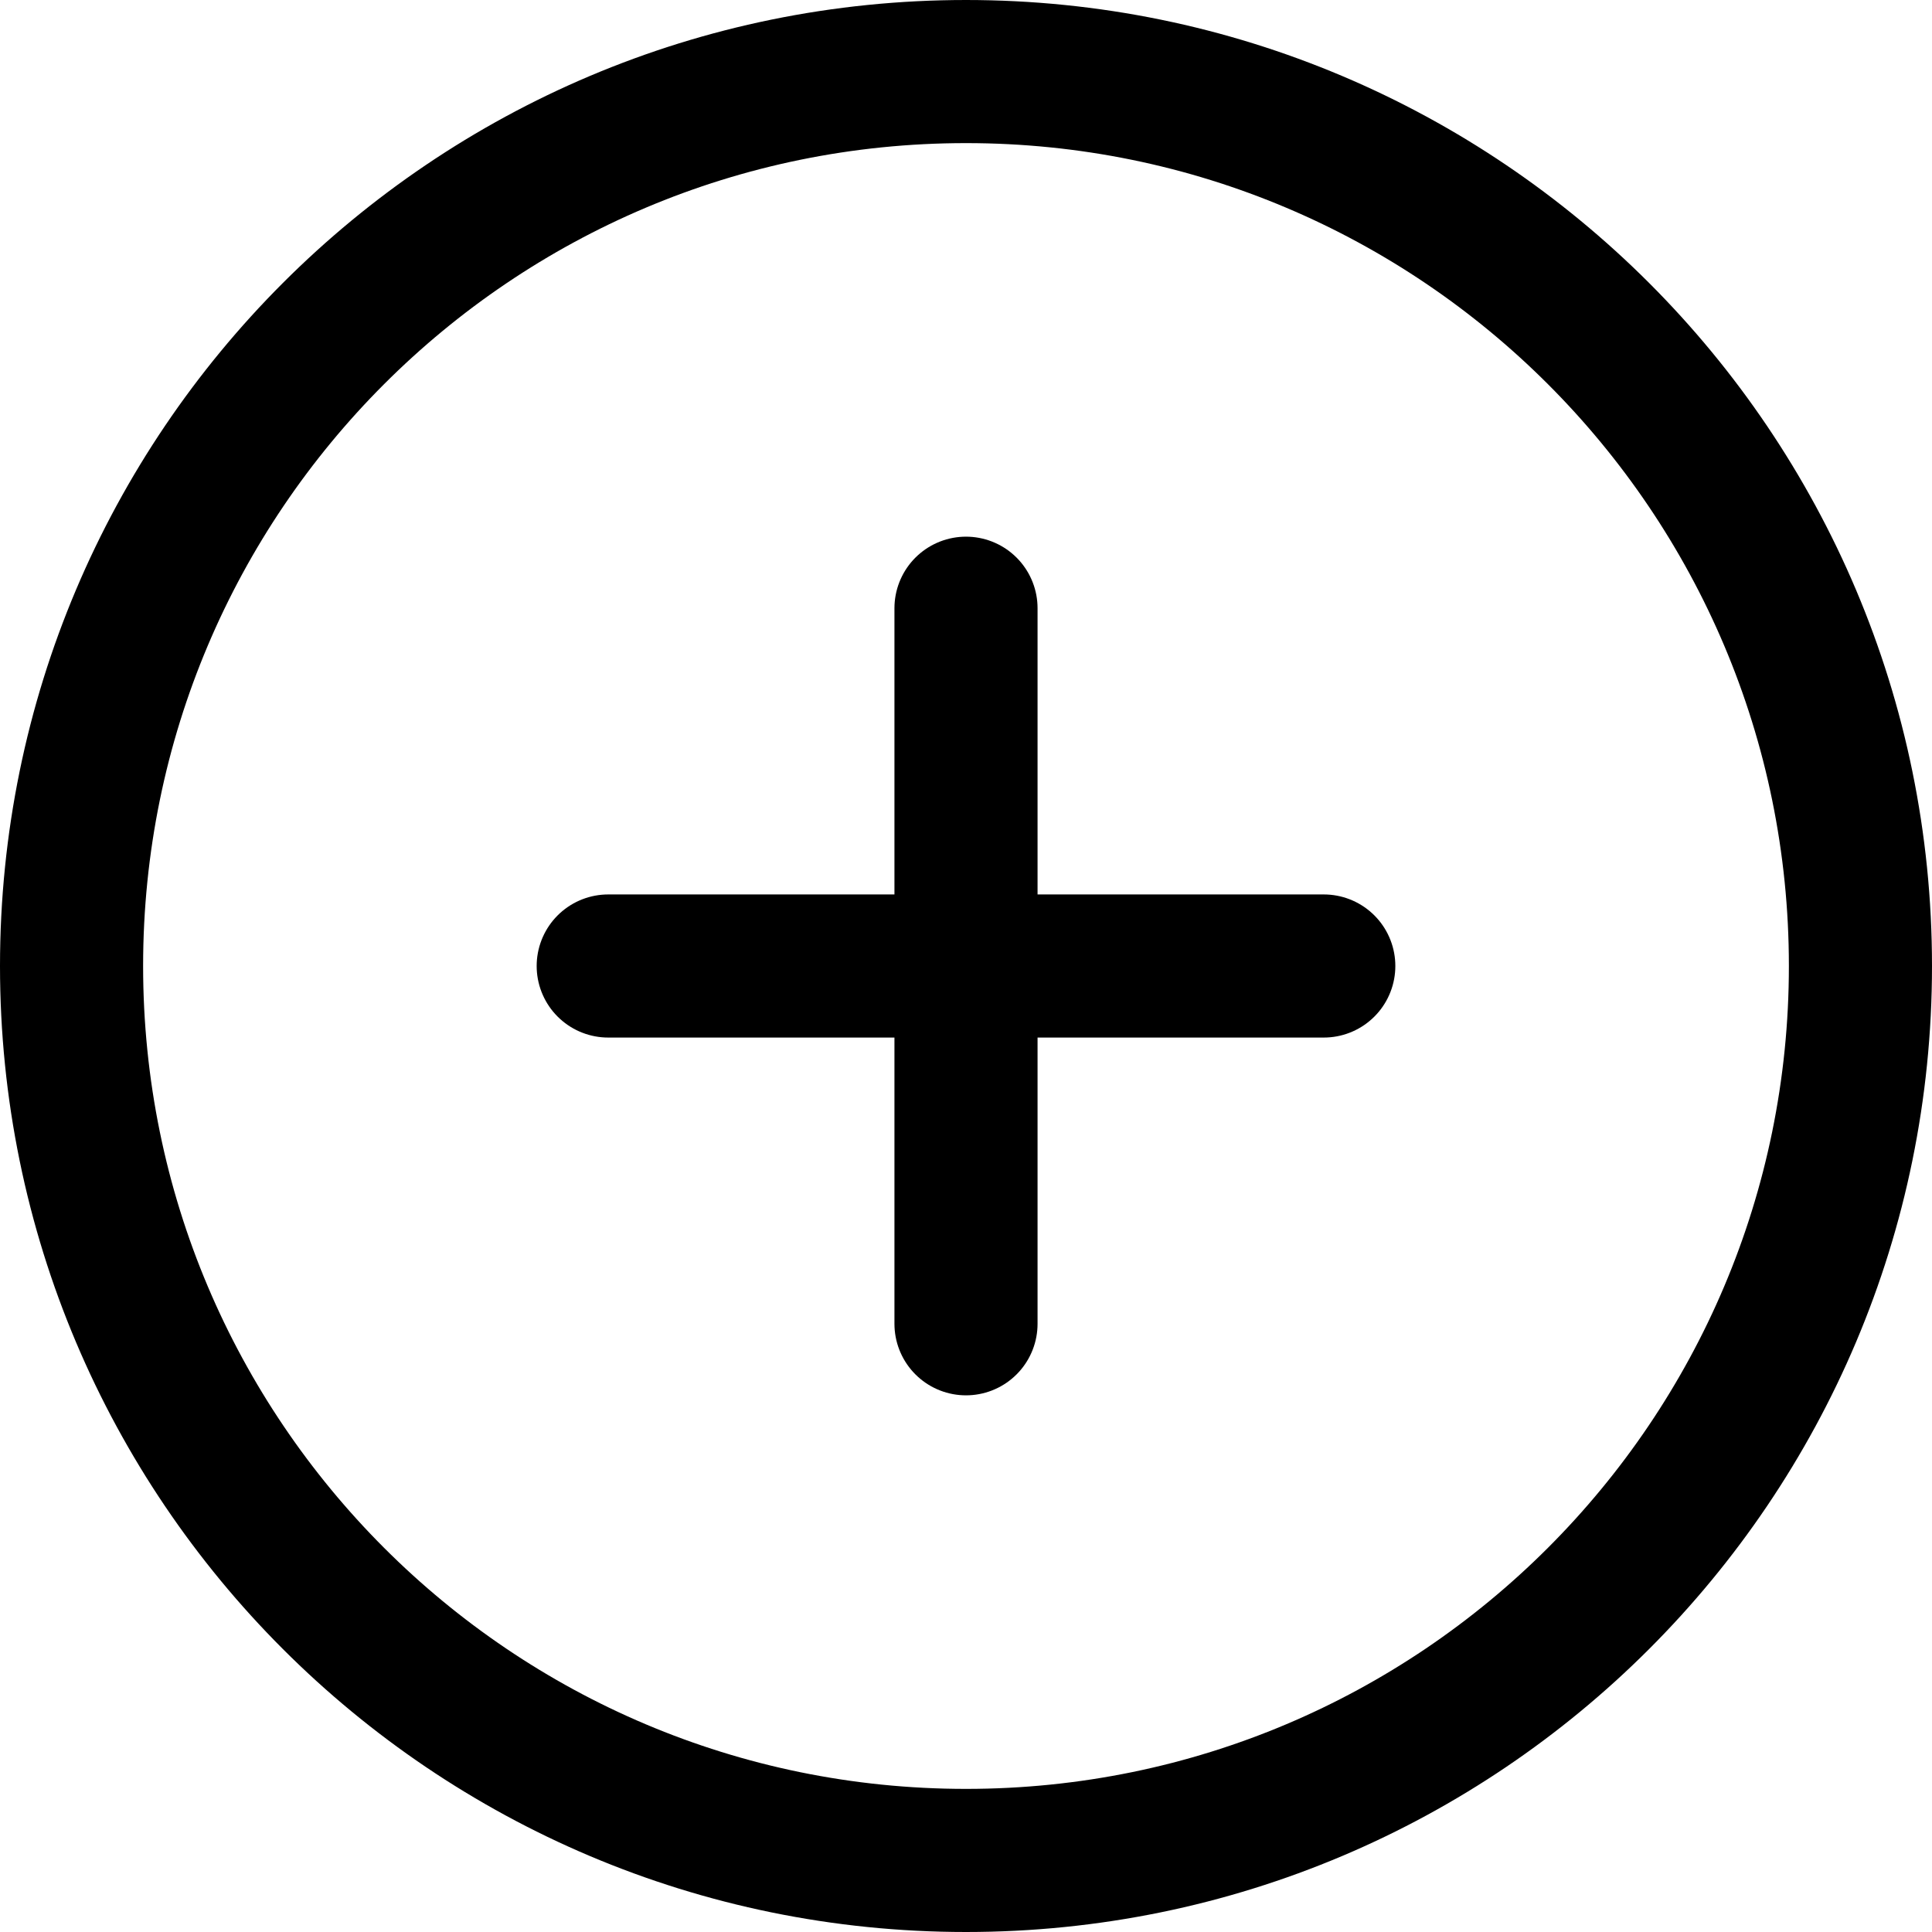
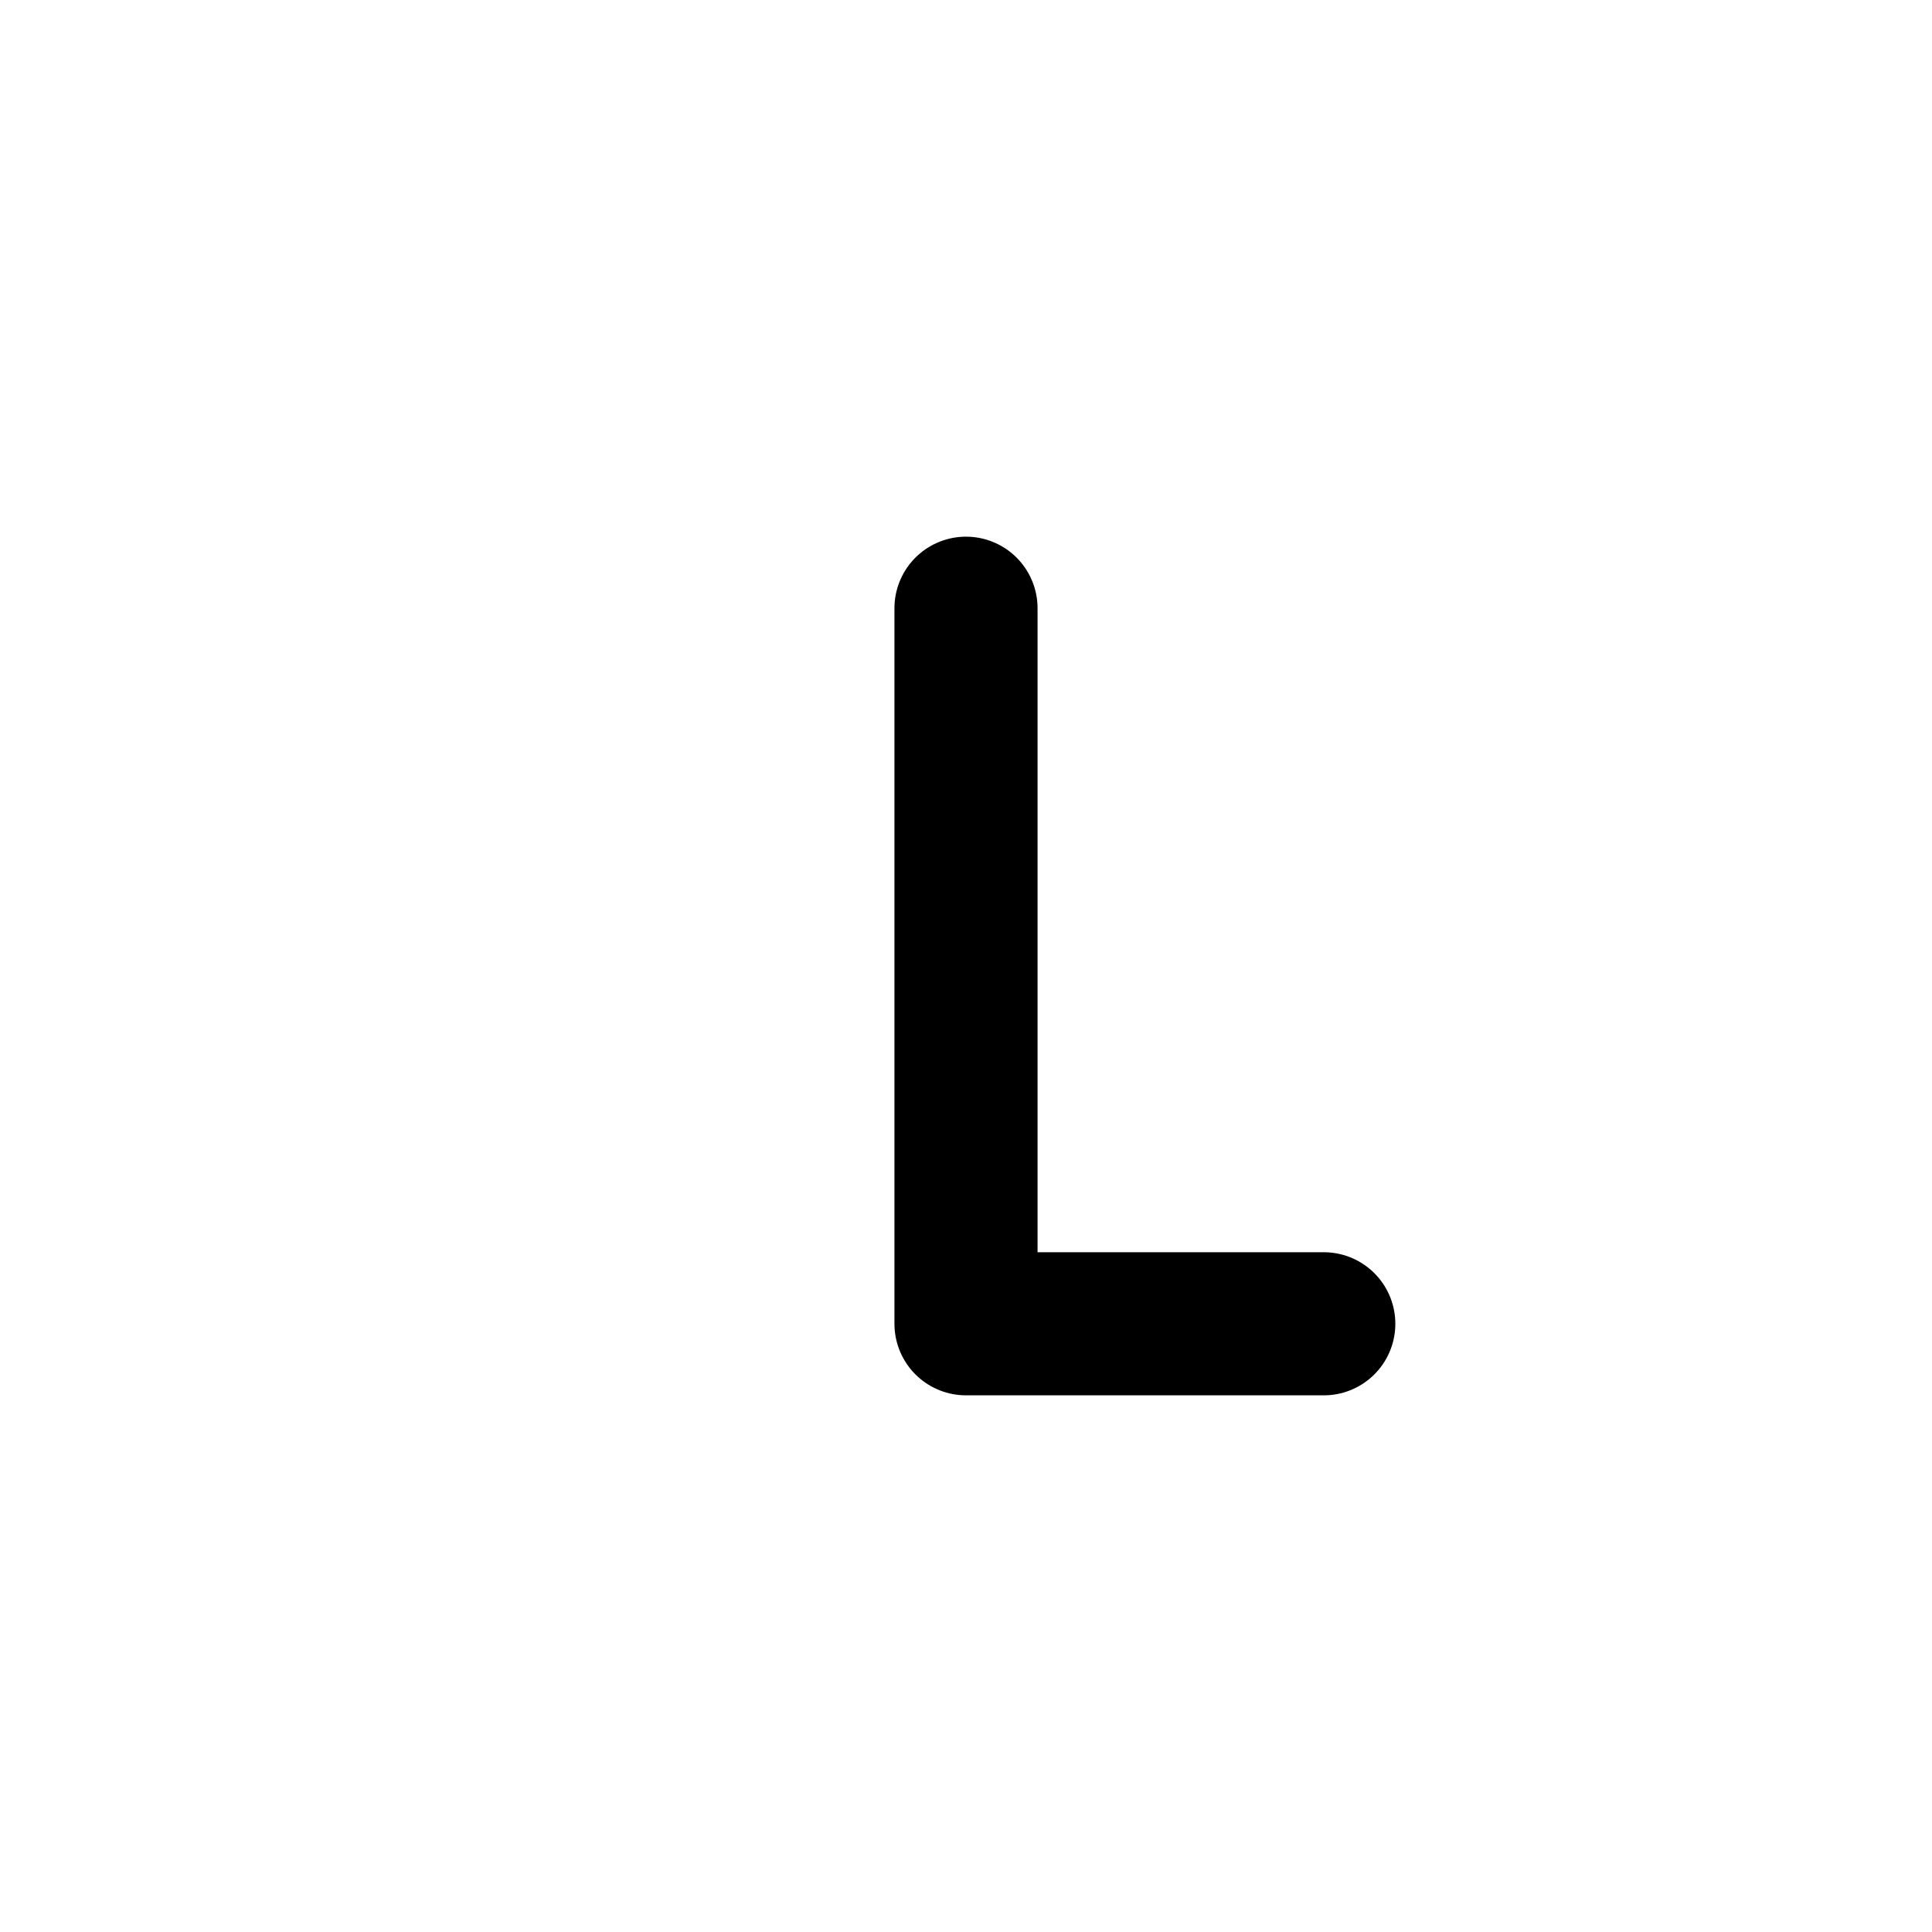
<svg xmlns="http://www.w3.org/2000/svg" width="27" height="27" viewBox="0 0 27 27" fill="none">
-   <path d="M13.5 26C20.404 26 26 20.404 26 13.5C26 6.596 20.404 1 13.5 1C6.596 1 1 6.596 1 13.5C1 20.404 6.596 26 13.5 26Z" stroke="black" stroke-width="2" stroke-linecap="round" stroke-linejoin="round" />
-   <path d="M13.5 8.5V18.5M8.5 13.5H18.5" stroke="black" stroke-width="2" stroke-linecap="round" stroke-linejoin="round" />
+   <path d="M13.5 8.5V18.5H18.5" stroke="black" stroke-width="2" stroke-linecap="round" stroke-linejoin="round" />
</svg>